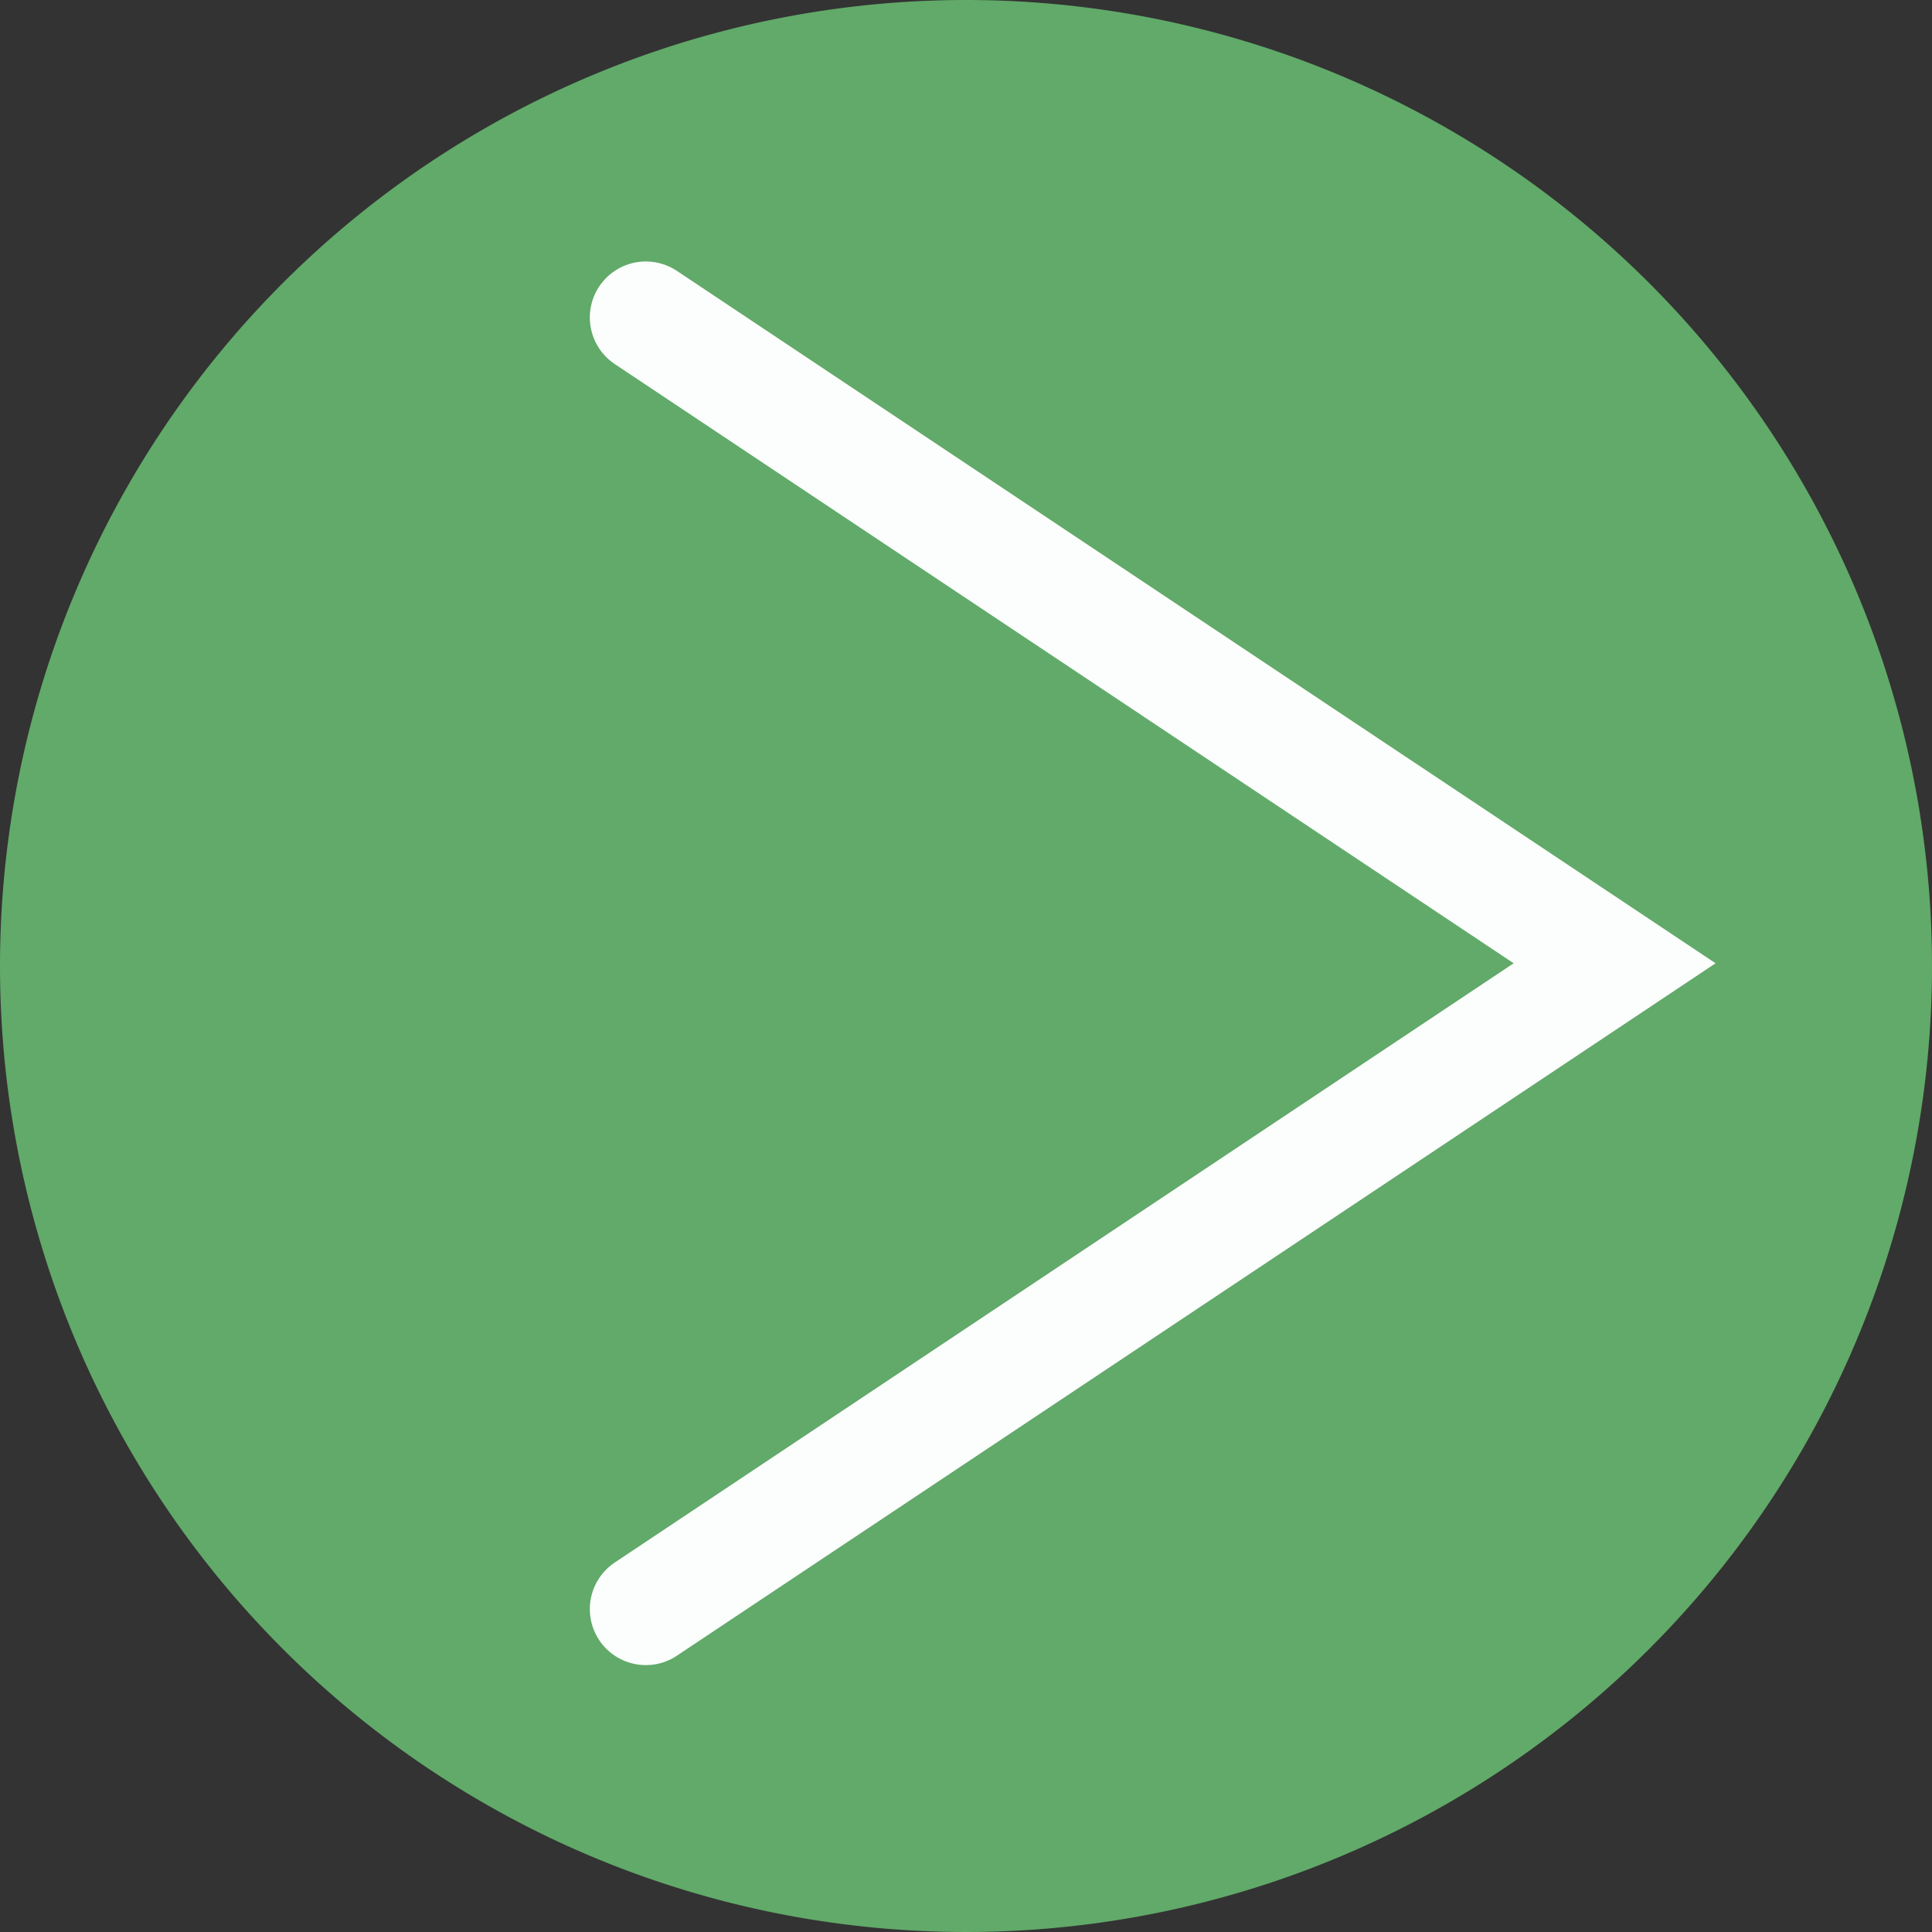
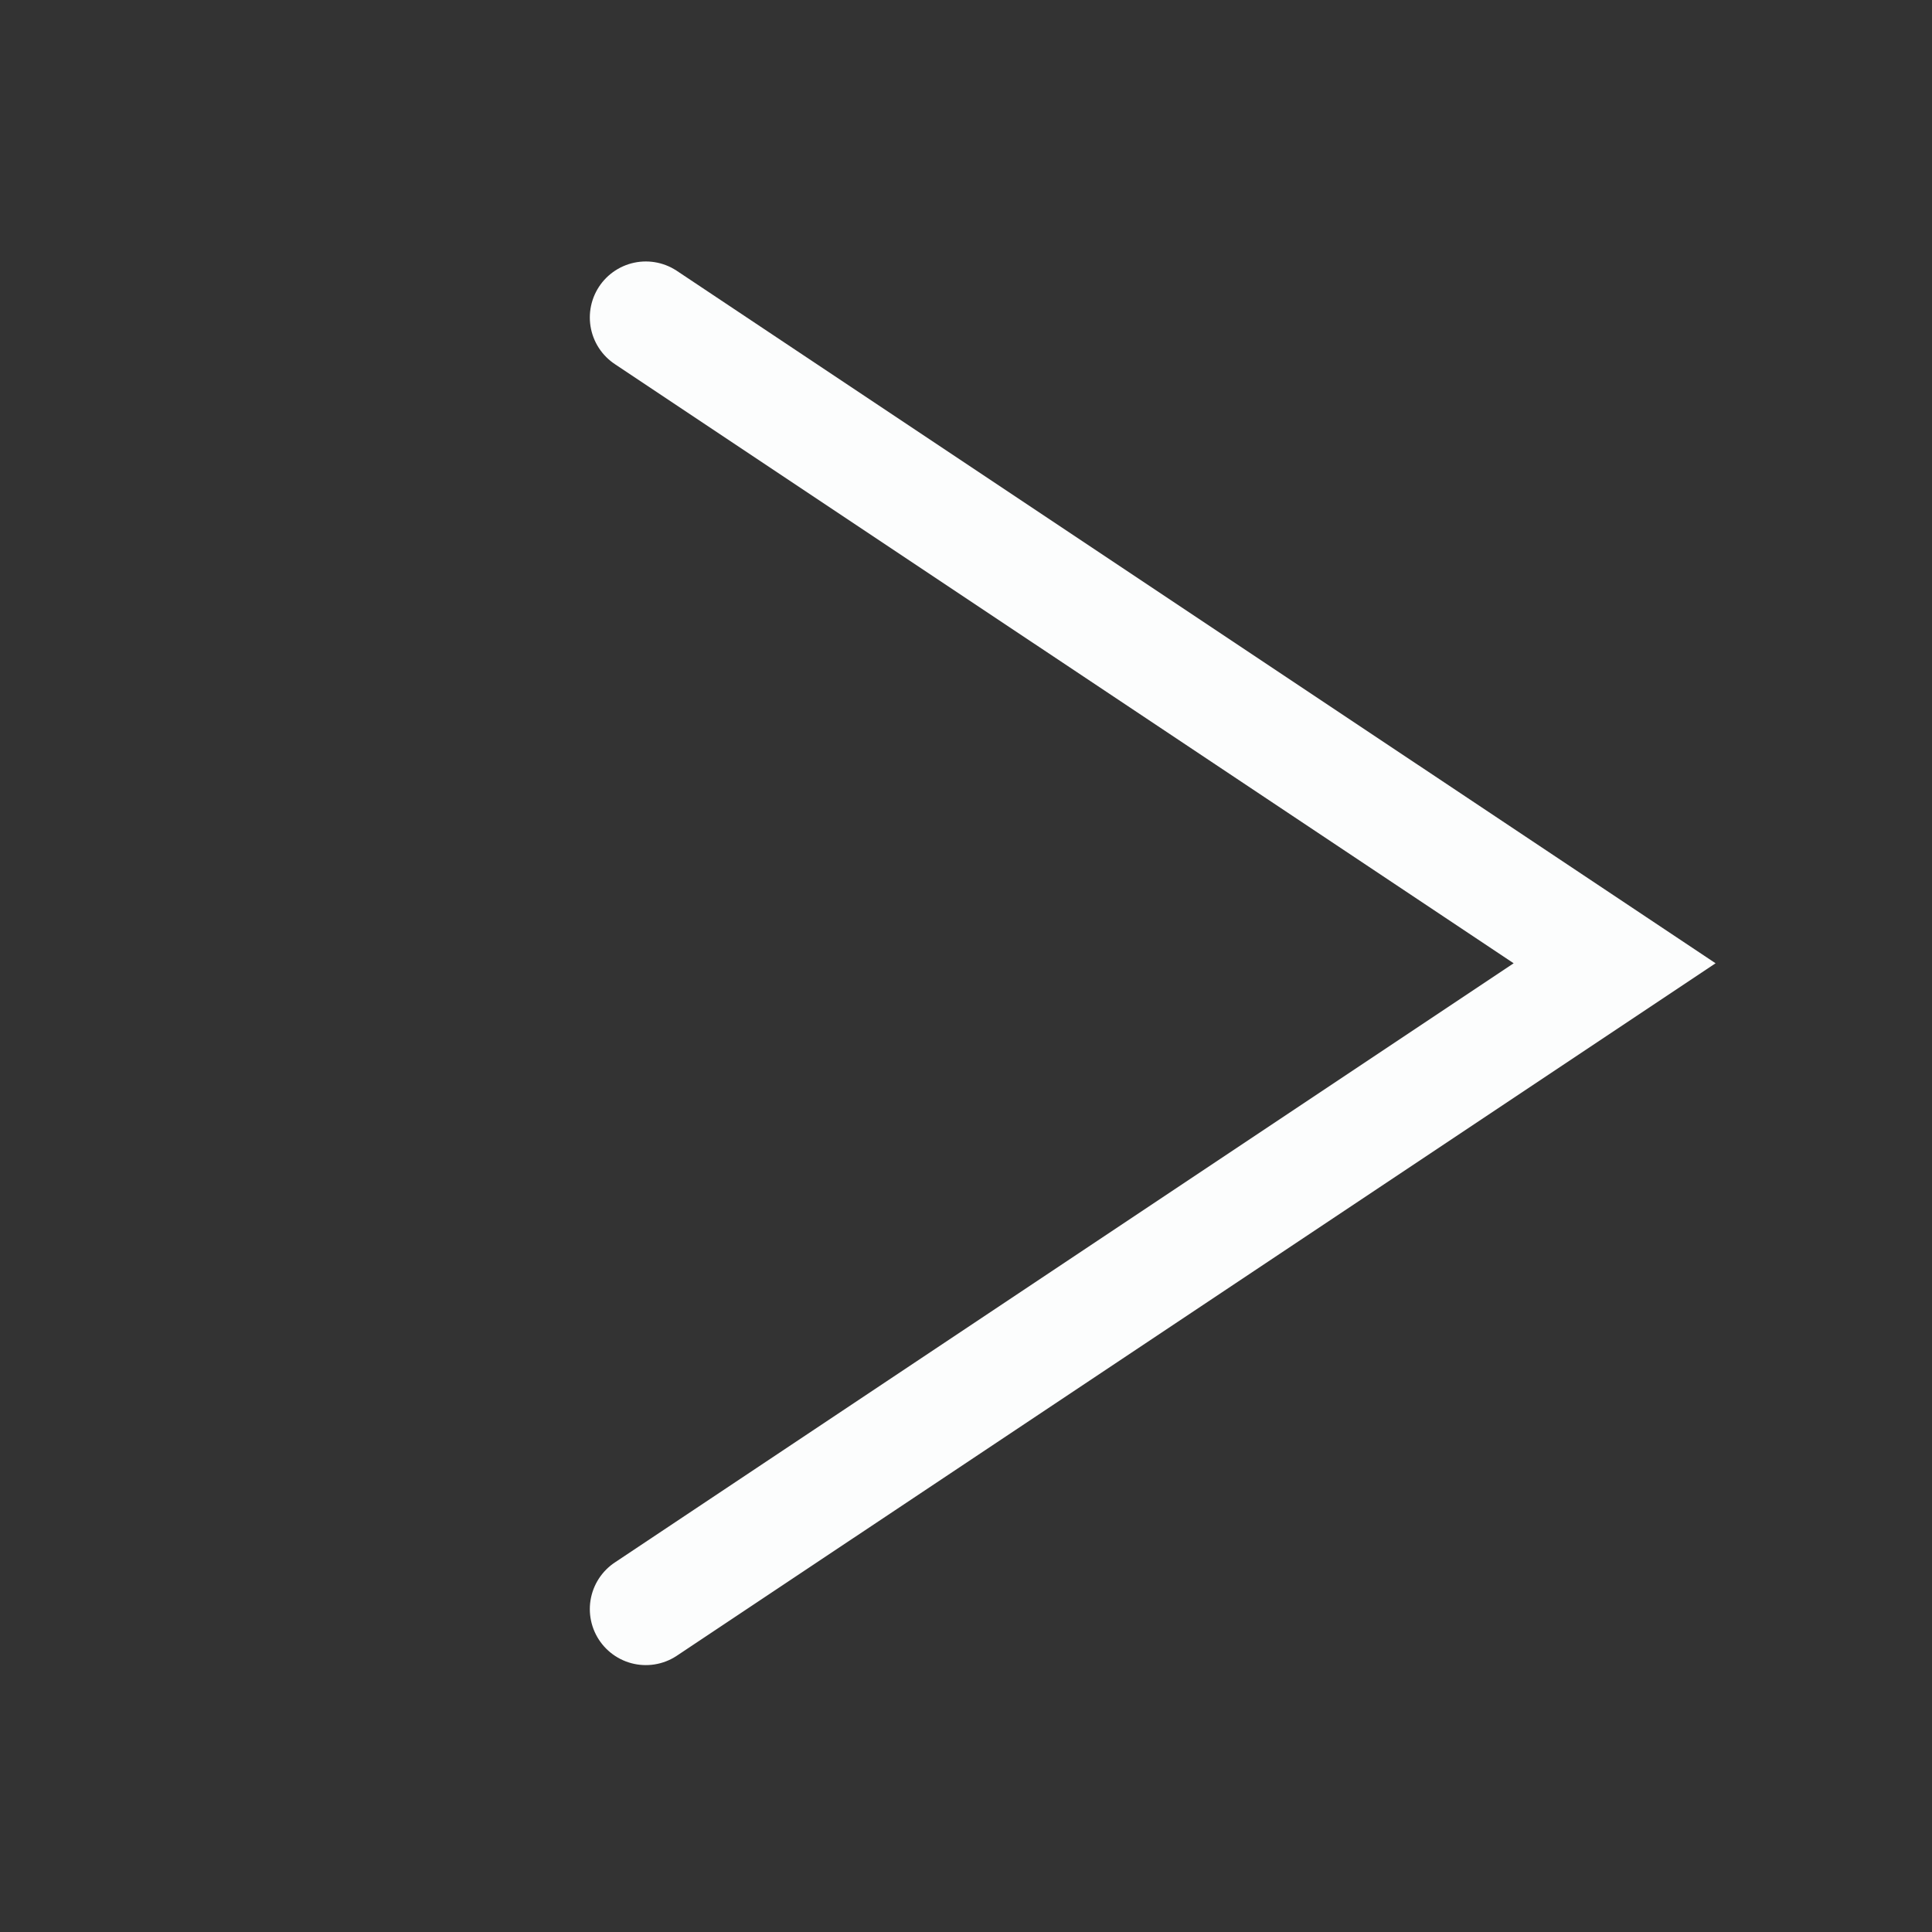
<svg xmlns="http://www.w3.org/2000/svg" width="69" height="69" viewBox="0 0 69 69">
  <rect x="0" y="0" width="69" height="69" fill="#333333" stroke="none" />
  <defs>
    <style>
      .cls-1 {
        fill: #61aa69;
      }

      .cls-2 {
        fill: none;
        stroke: #fcfdfd;
        stroke-linecap: round;
        stroke-miterlimit: 10;
        stroke-width: 4px;
      }
    </style>
  </defs>
  <g id="Group_41" data-name="Group 41" transform="translate(-18 -93.409)">
-     <path id="Path_109" data-name="Path 109" class="cls-1" d="M34.5,0A34.5,34.5,0,1,1,0,34.5,34.5,34.5,0,0,1,34.5,0Z" transform="translate(18 93.409)" />
    <path id="Path_108" data-name="Path 108" class="cls-2" d="M36,102l34.6,23.065L36,148.13" transform="translate(5.065 2.747)" />
  </g>
</svg>